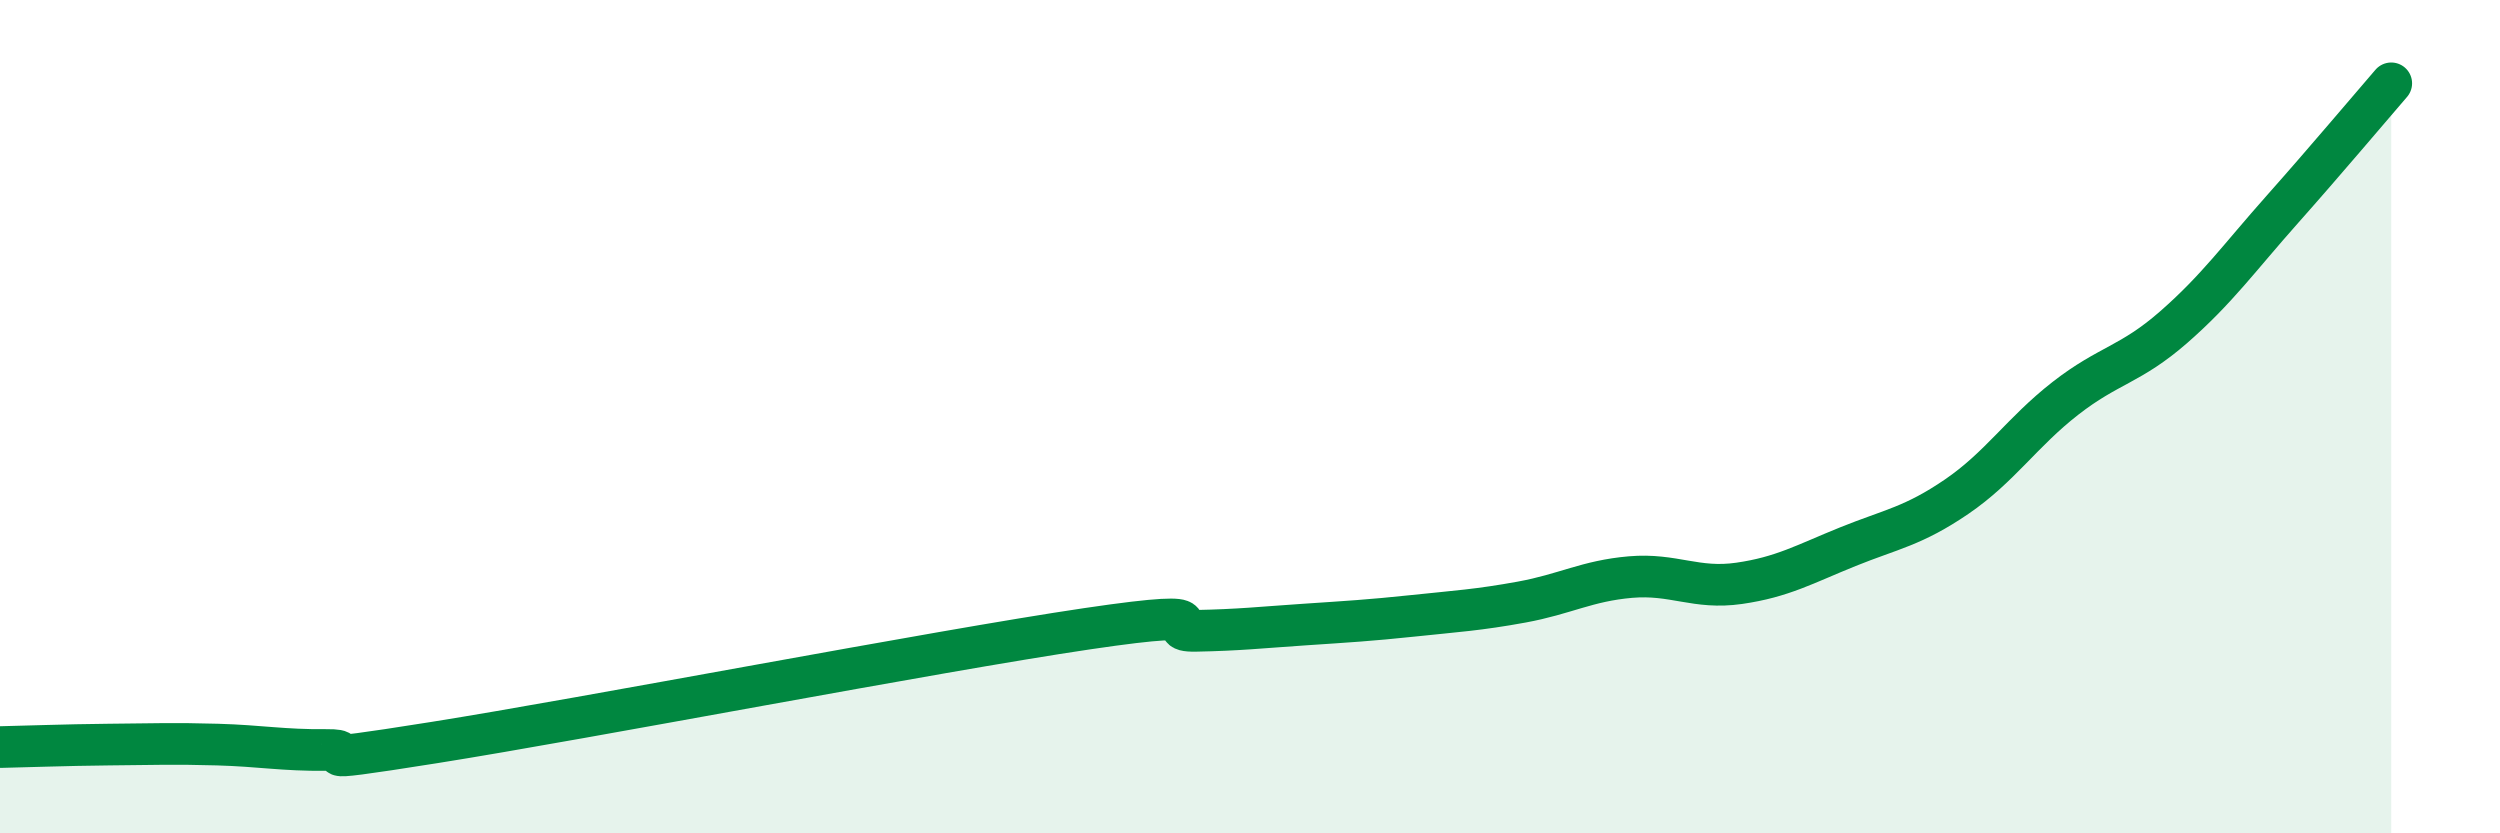
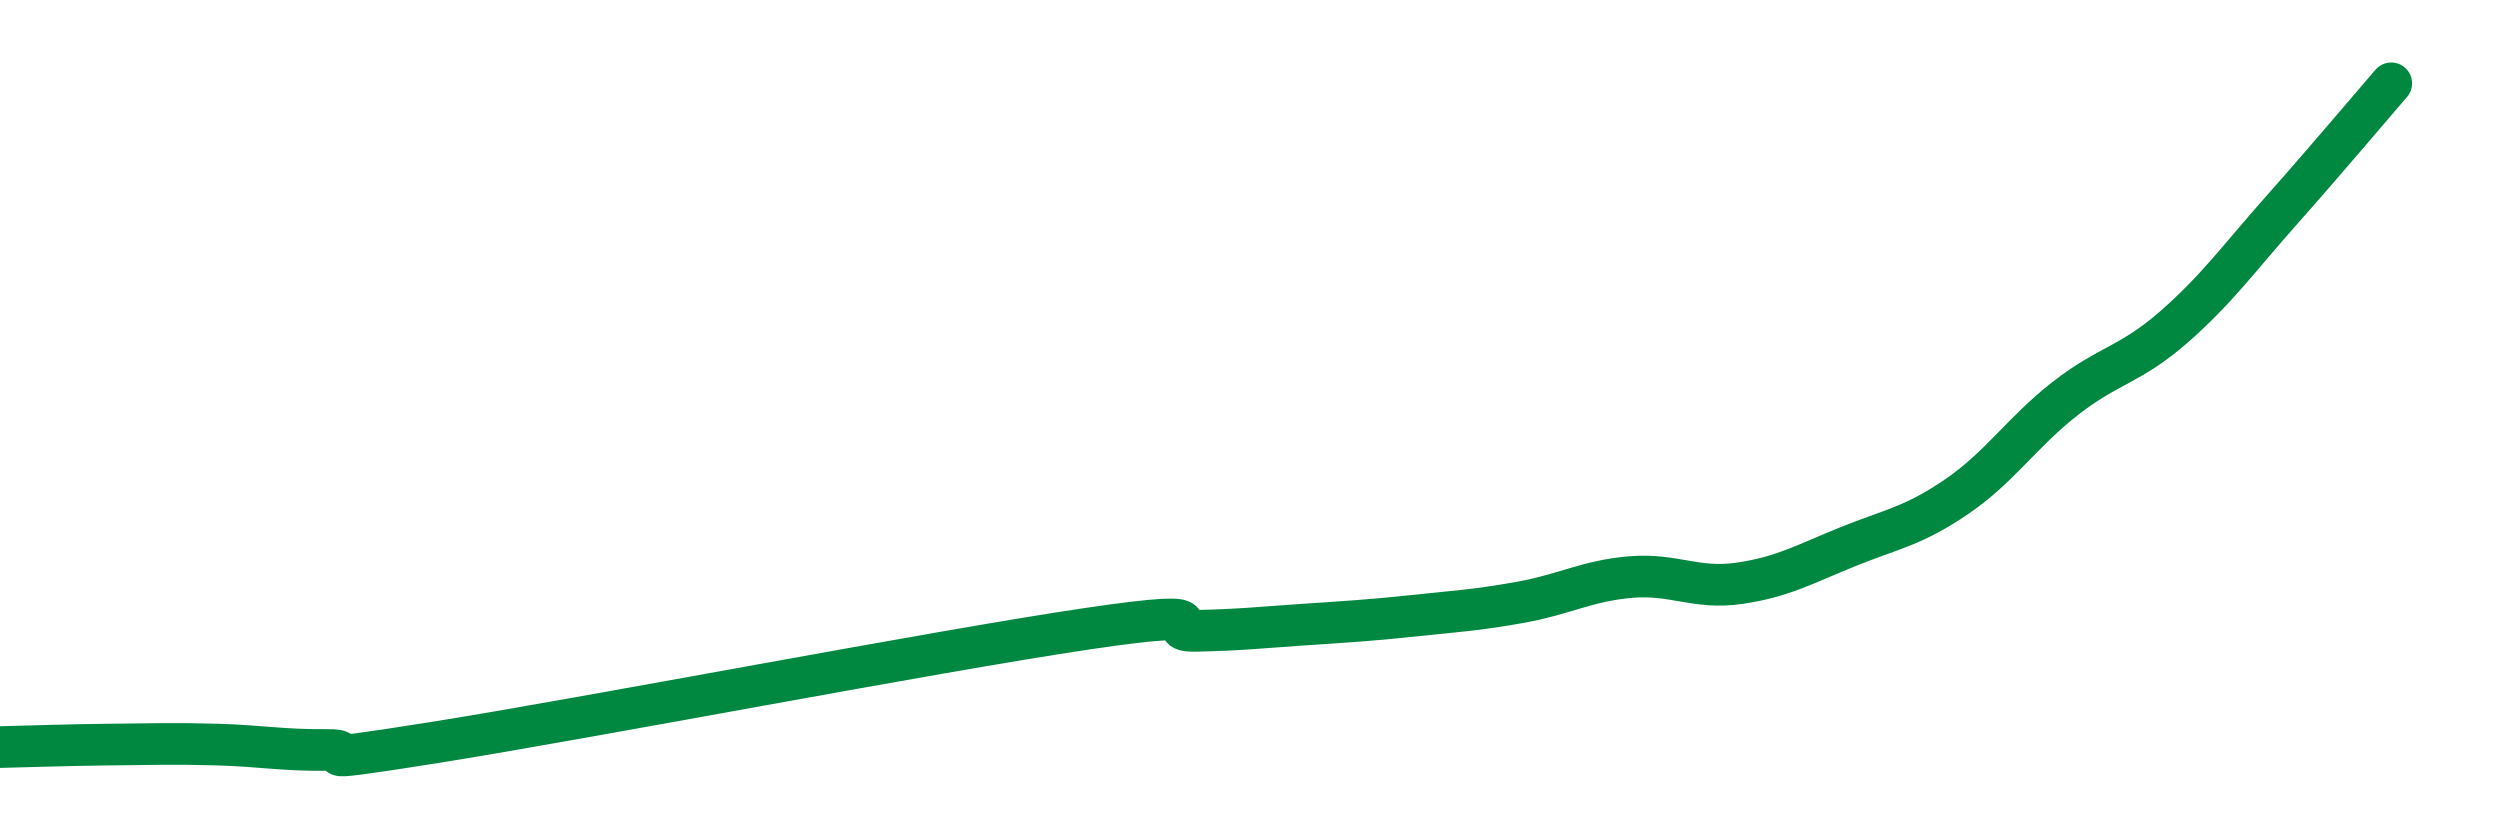
<svg xmlns="http://www.w3.org/2000/svg" width="60" height="20" viewBox="0 0 60 20">
-   <path d="M 0,17.93 C 0.52,17.92 1.57,17.88 2.61,17.87 C 3.65,17.86 4.18,17.84 5.22,17.87 C 6.26,17.9 6.79,18.01 7.83,18 C 8.87,17.99 6.78,18.4 10.43,17.82 C 14.08,17.24 22.44,15.63 26.09,15.09 C 29.74,14.55 27.66,15.16 28.7,15.14 C 29.74,15.12 30.26,15.06 31.3,14.99 C 32.34,14.92 32.87,14.89 33.91,14.78 C 34.95,14.67 35.48,14.64 36.52,14.45 C 37.56,14.26 38.09,13.94 39.13,13.85 C 40.17,13.76 40.7,14.15 41.74,14 C 42.78,13.85 43.31,13.54 44.35,13.12 C 45.39,12.7 45.92,12.63 46.96,11.92 C 48,11.21 48.53,10.37 49.57,9.56 C 50.61,8.75 51.13,8.76 52.17,7.85 C 53.21,6.94 53.74,6.19 54.78,5.02 C 55.82,3.85 56.87,2.6 57.39,2L57.39 20L0 20Z" fill="#008740" opacity="0.1" stroke-linecap="round" stroke-linejoin="round" />
  <path d="M 0,17.93 C 0.52,17.92 1.57,17.88 2.61,17.87 C 3.65,17.86 4.18,17.84 5.22,17.87 C 6.26,17.9 6.79,18.01 7.83,18 C 8.87,17.99 6.78,18.4 10.43,17.82 C 14.08,17.24 22.44,15.63 26.09,15.09 C 29.74,14.55 27.66,15.16 28.7,15.14 C 29.74,15.12 30.26,15.06 31.3,14.99 C 32.34,14.92 32.87,14.89 33.91,14.78 C 34.95,14.67 35.48,14.64 36.52,14.45 C 37.56,14.26 38.09,13.94 39.13,13.85 C 40.17,13.76 40.7,14.15 41.74,14 C 42.78,13.85 43.31,13.54 44.35,13.12 C 45.39,12.7 45.92,12.63 46.96,11.92 C 48,11.21 48.53,10.37 49.57,9.56 C 50.61,8.75 51.13,8.76 52.17,7.85 C 53.21,6.94 53.74,6.19 54.78,5.02 C 55.82,3.85 56.87,2.6 57.39,2" stroke="#008740" stroke-width="1" fill="none" stroke-linecap="round" stroke-linejoin="round" />
</svg>